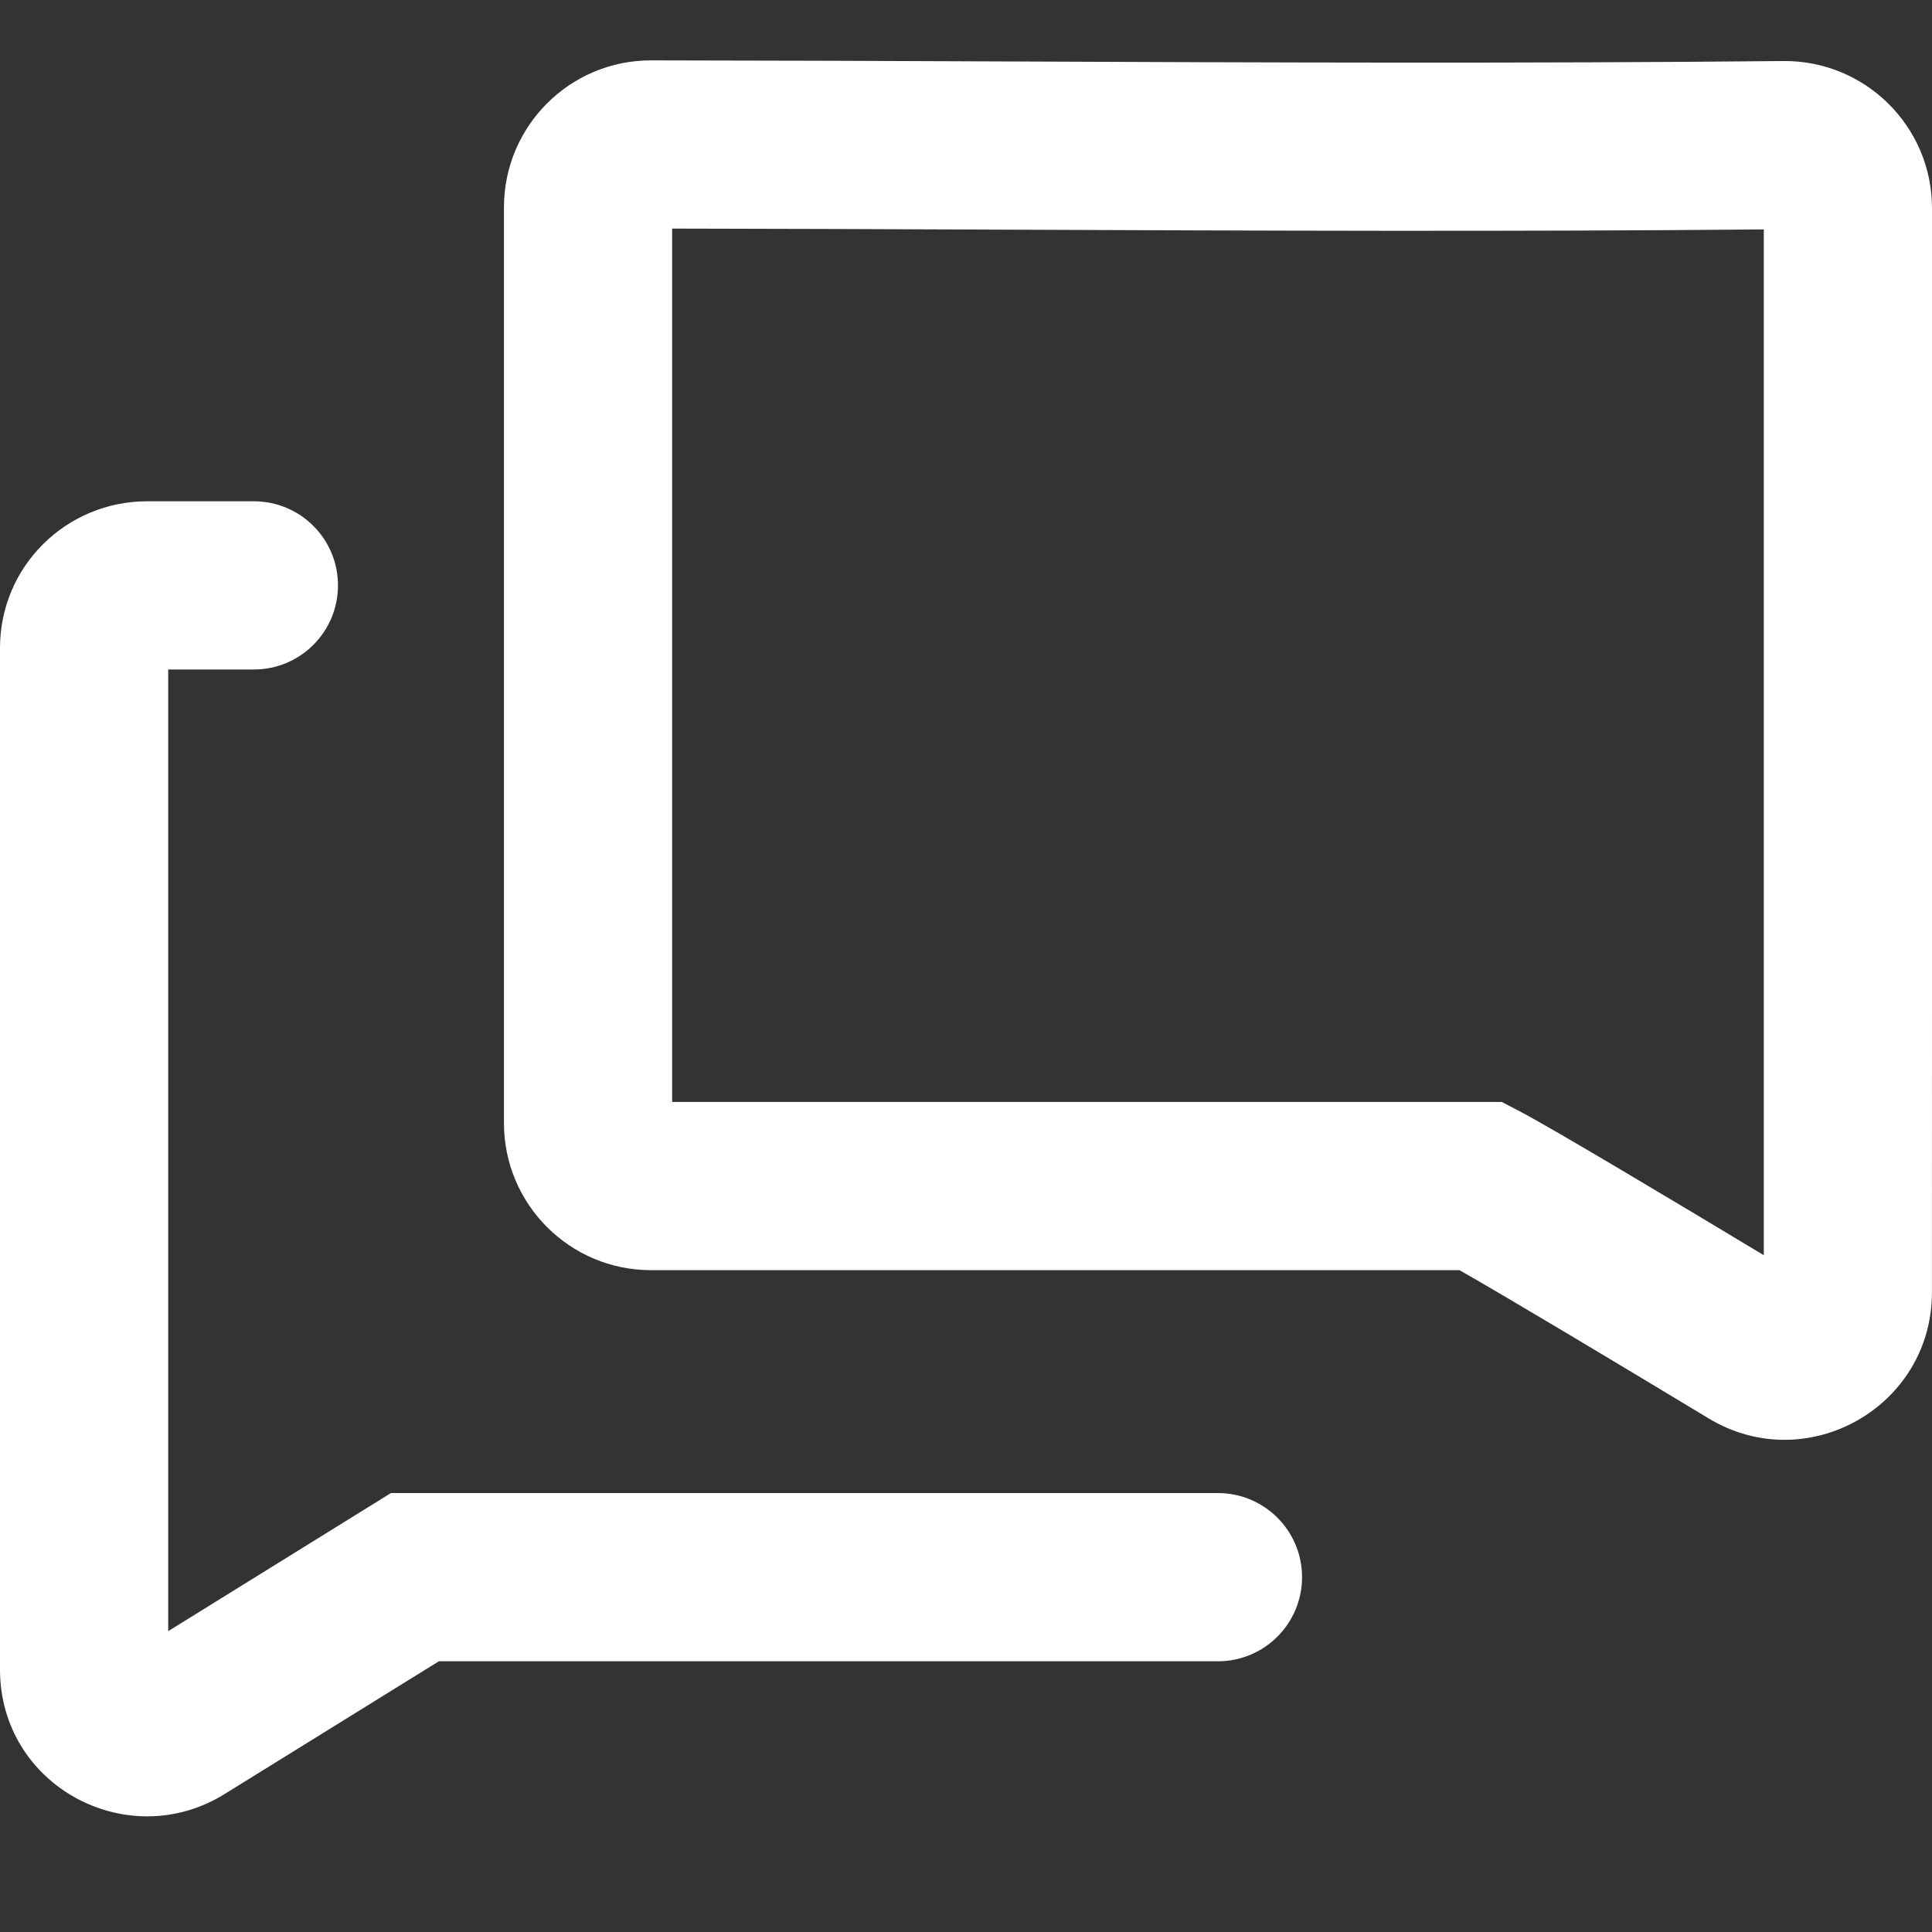
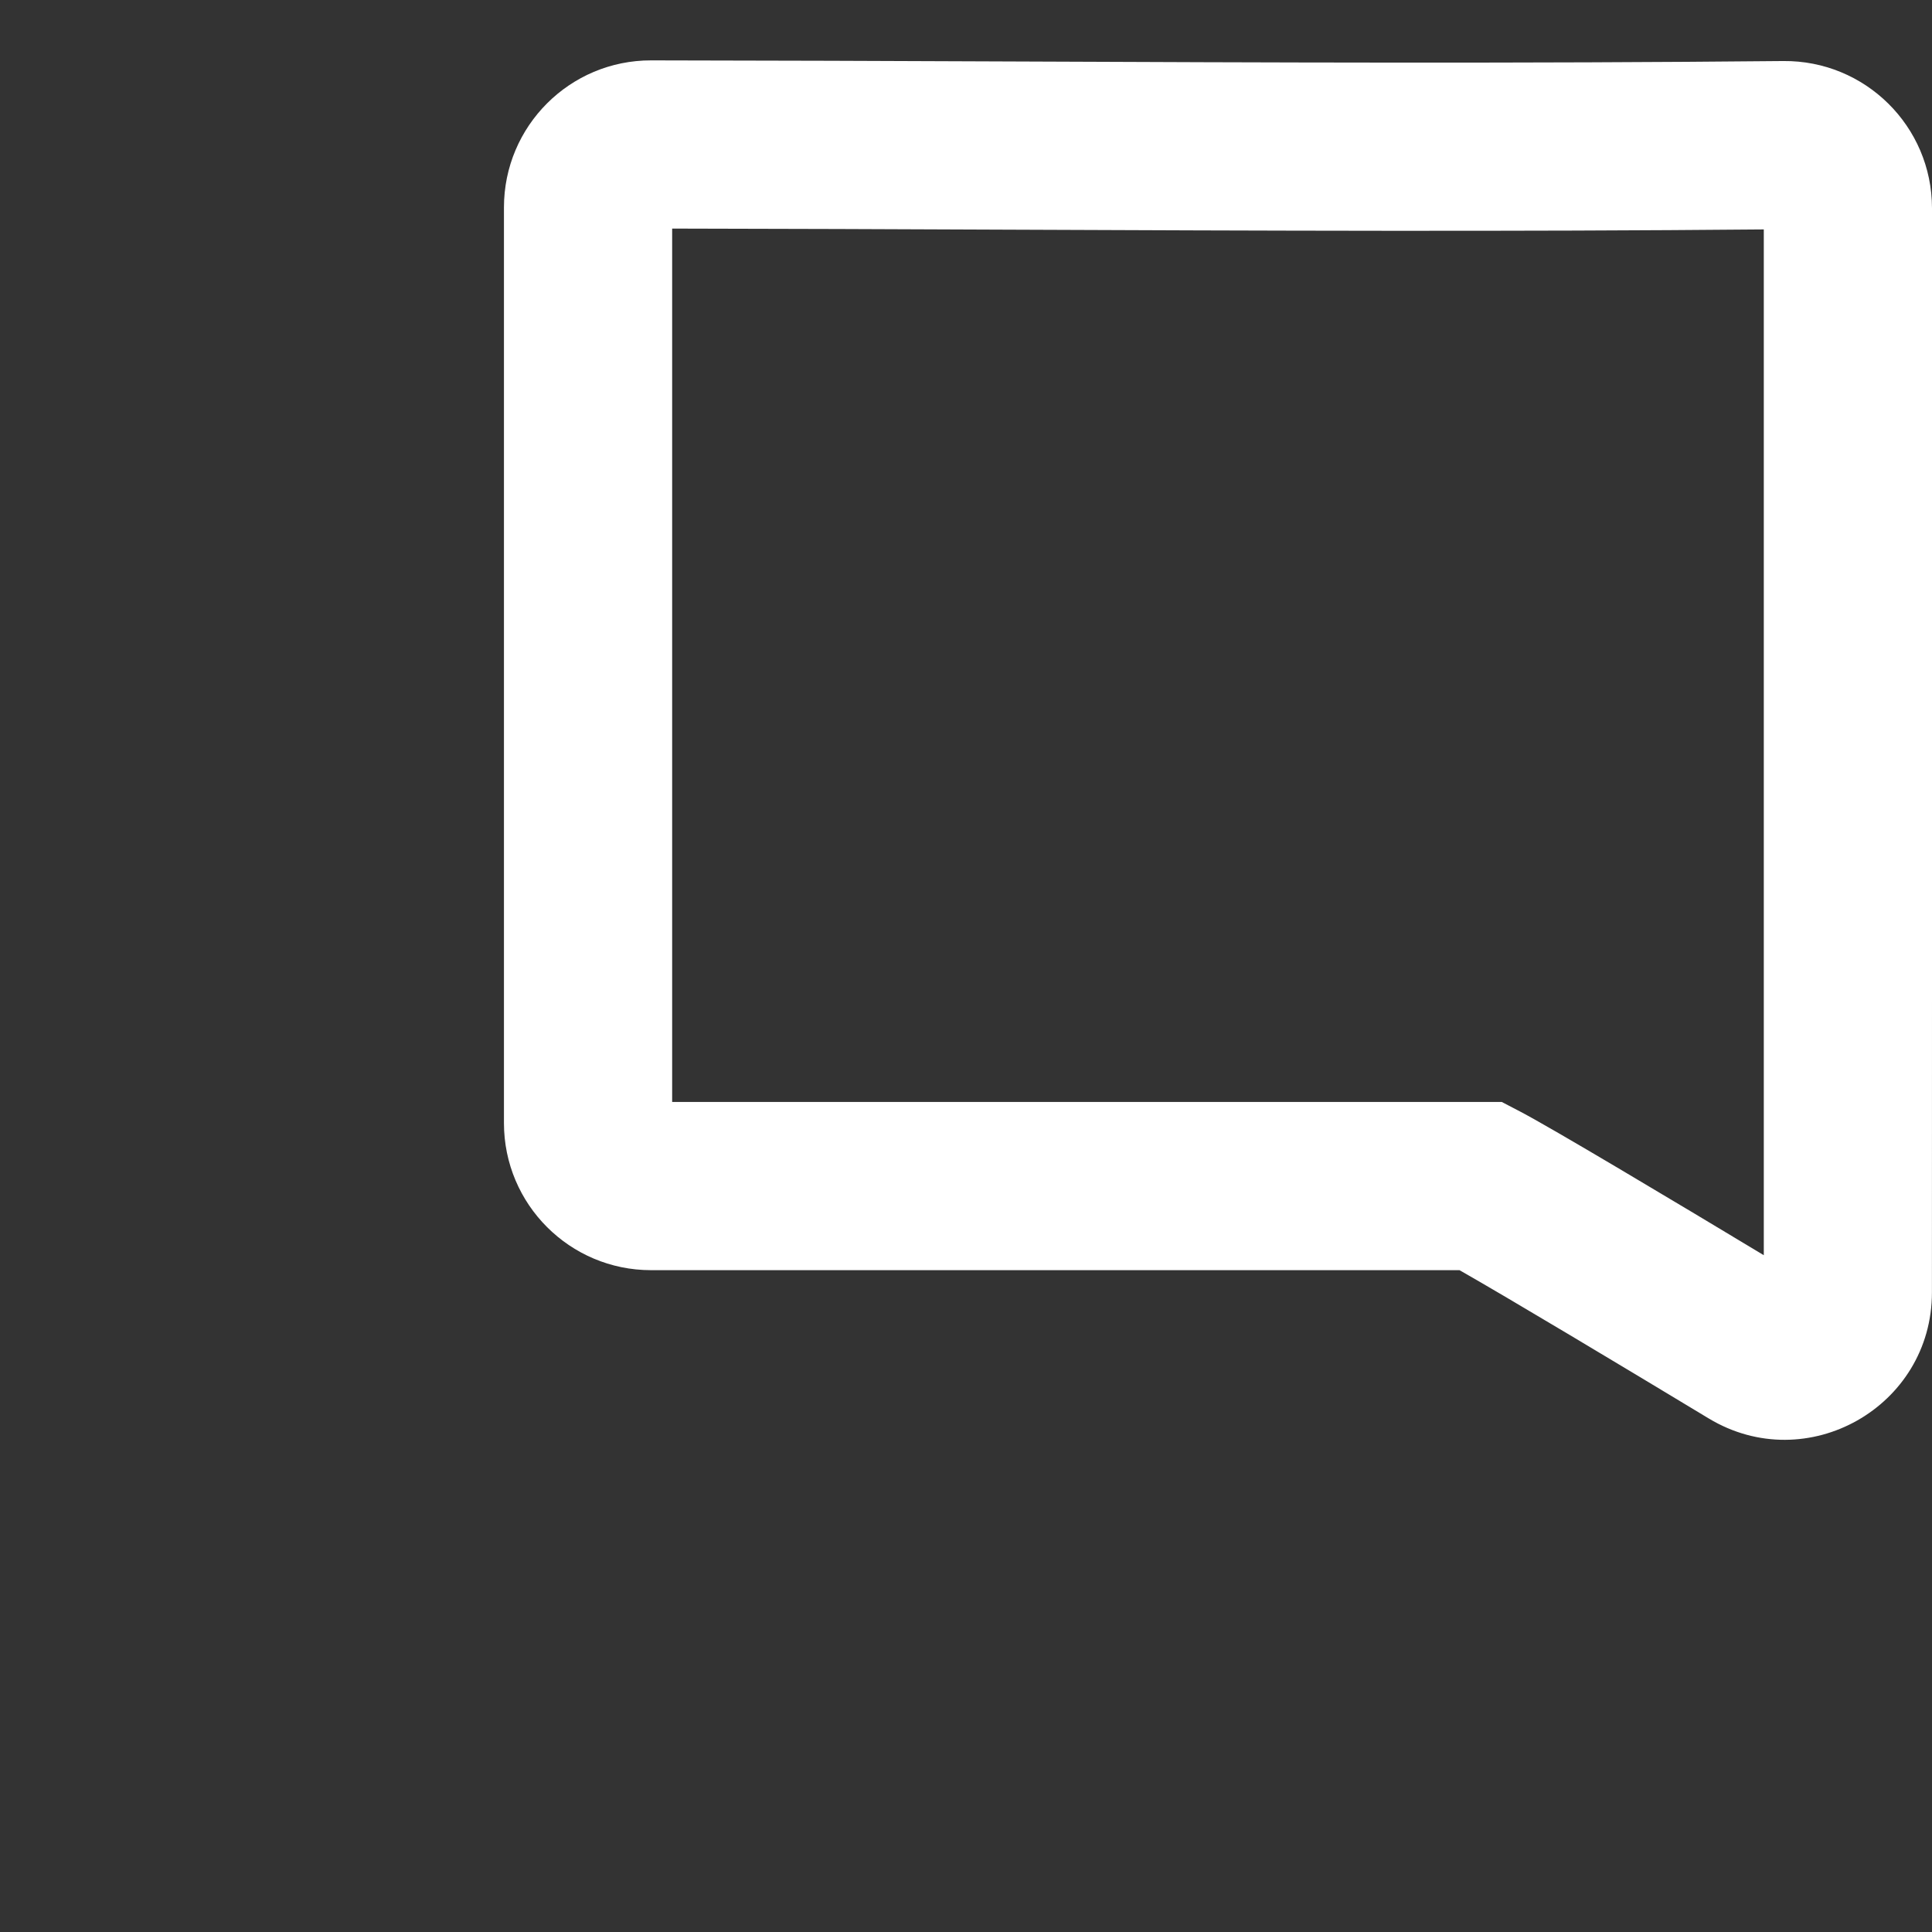
<svg xmlns="http://www.w3.org/2000/svg" width="32" height="32" viewBox="0 0 32 32" fill="none">
  <rect x="0" y="0" width="32" height="32" fill="#333333" stroke="none" />
  <g clip-path="url(#clip0_1004_67)">
-     <path fill-rule="evenodd" clip-rule="evenodd" d="M2.436 8.303L4.205 8.303C4.975 8.303 5.598 8.926 5.598 9.696C5.598 10.465 4.975 11.089 4.205 11.089L2.786 11.089L2.786 27.017L6.475 24.73H20.173C20.942 24.73 21.566 25.353 21.566 26.123C21.566 26.892 20.942 27.516 20.173 27.516H7.269L3.72 29.715C2.112 30.712 3.48254e-06 29.58 1.86565e-06 27.652L0 10.733C2.98503e-06 9.376 1.102 8.303 2.436 8.303Z" fill="white" />
    <path fill-rule="evenodd" clip-rule="evenodd" d="M8.347 3.436C8.347 2.09 9.437 0.998 10.785 1C12.763 1.002 14.738 1.01 16.71 1.018C20.991 1.036 25.261 1.053 29.537 1.011C30.89 0.998 31.999 2.089 32 3.448C32 7.733 32 12.202 32 16.598C32 18.215 32 19.822 31.999 21.406C31.999 23.303 29.927 24.474 28.302 23.494C26.878 22.634 24.973 21.492 24.174 21.038H10.783C9.438 21.038 8.347 19.947 8.347 18.601L8.347 3.436ZM11.133 3.786L11.133 18.252H24.874L25.177 18.41C25.698 18.682 27.669 19.86 29.214 20.79C29.214 19.406 29.214 18.005 29.214 16.597C29.214 12.322 29.215 7.977 29.214 3.8C25.035 3.838 20.849 3.821 16.674 3.804C14.825 3.796 12.977 3.789 11.133 3.786Z" fill="white" />
  </g>
  <defs>
    <clipPath id="clip0_1004_67">
      <rect width="32" height="32" fill="white" />
    </clipPath>
  </defs>
</svg>